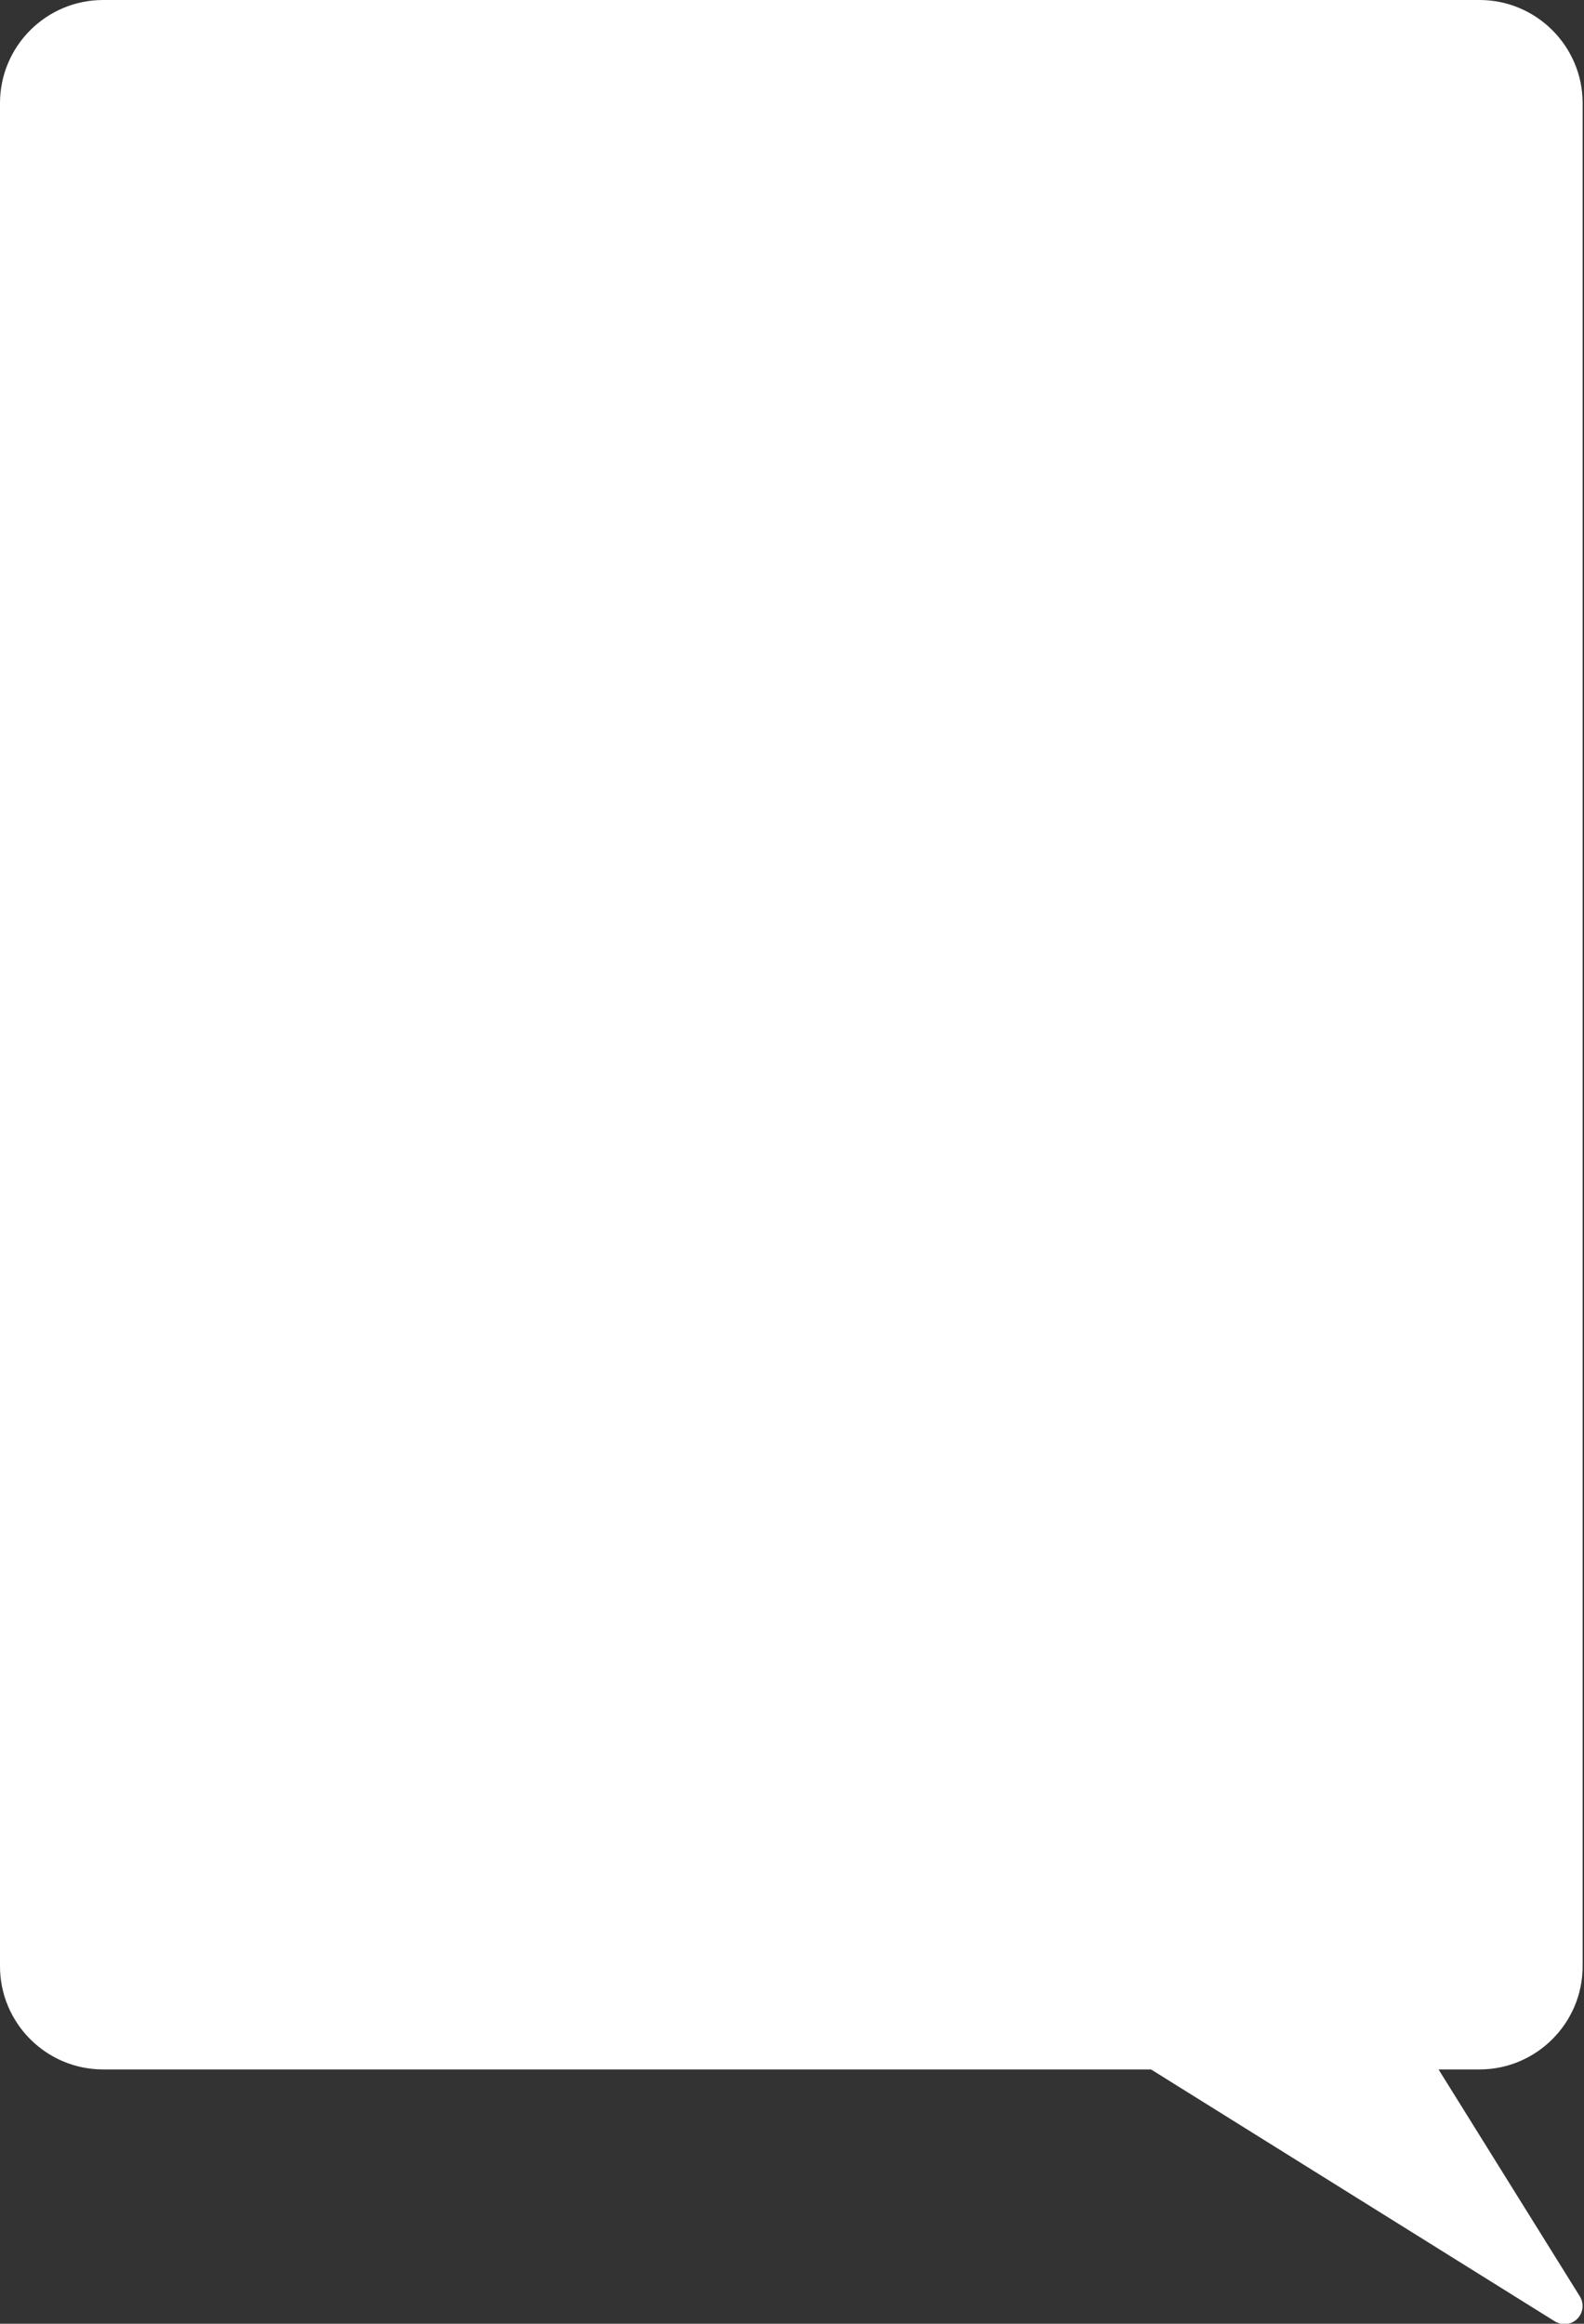
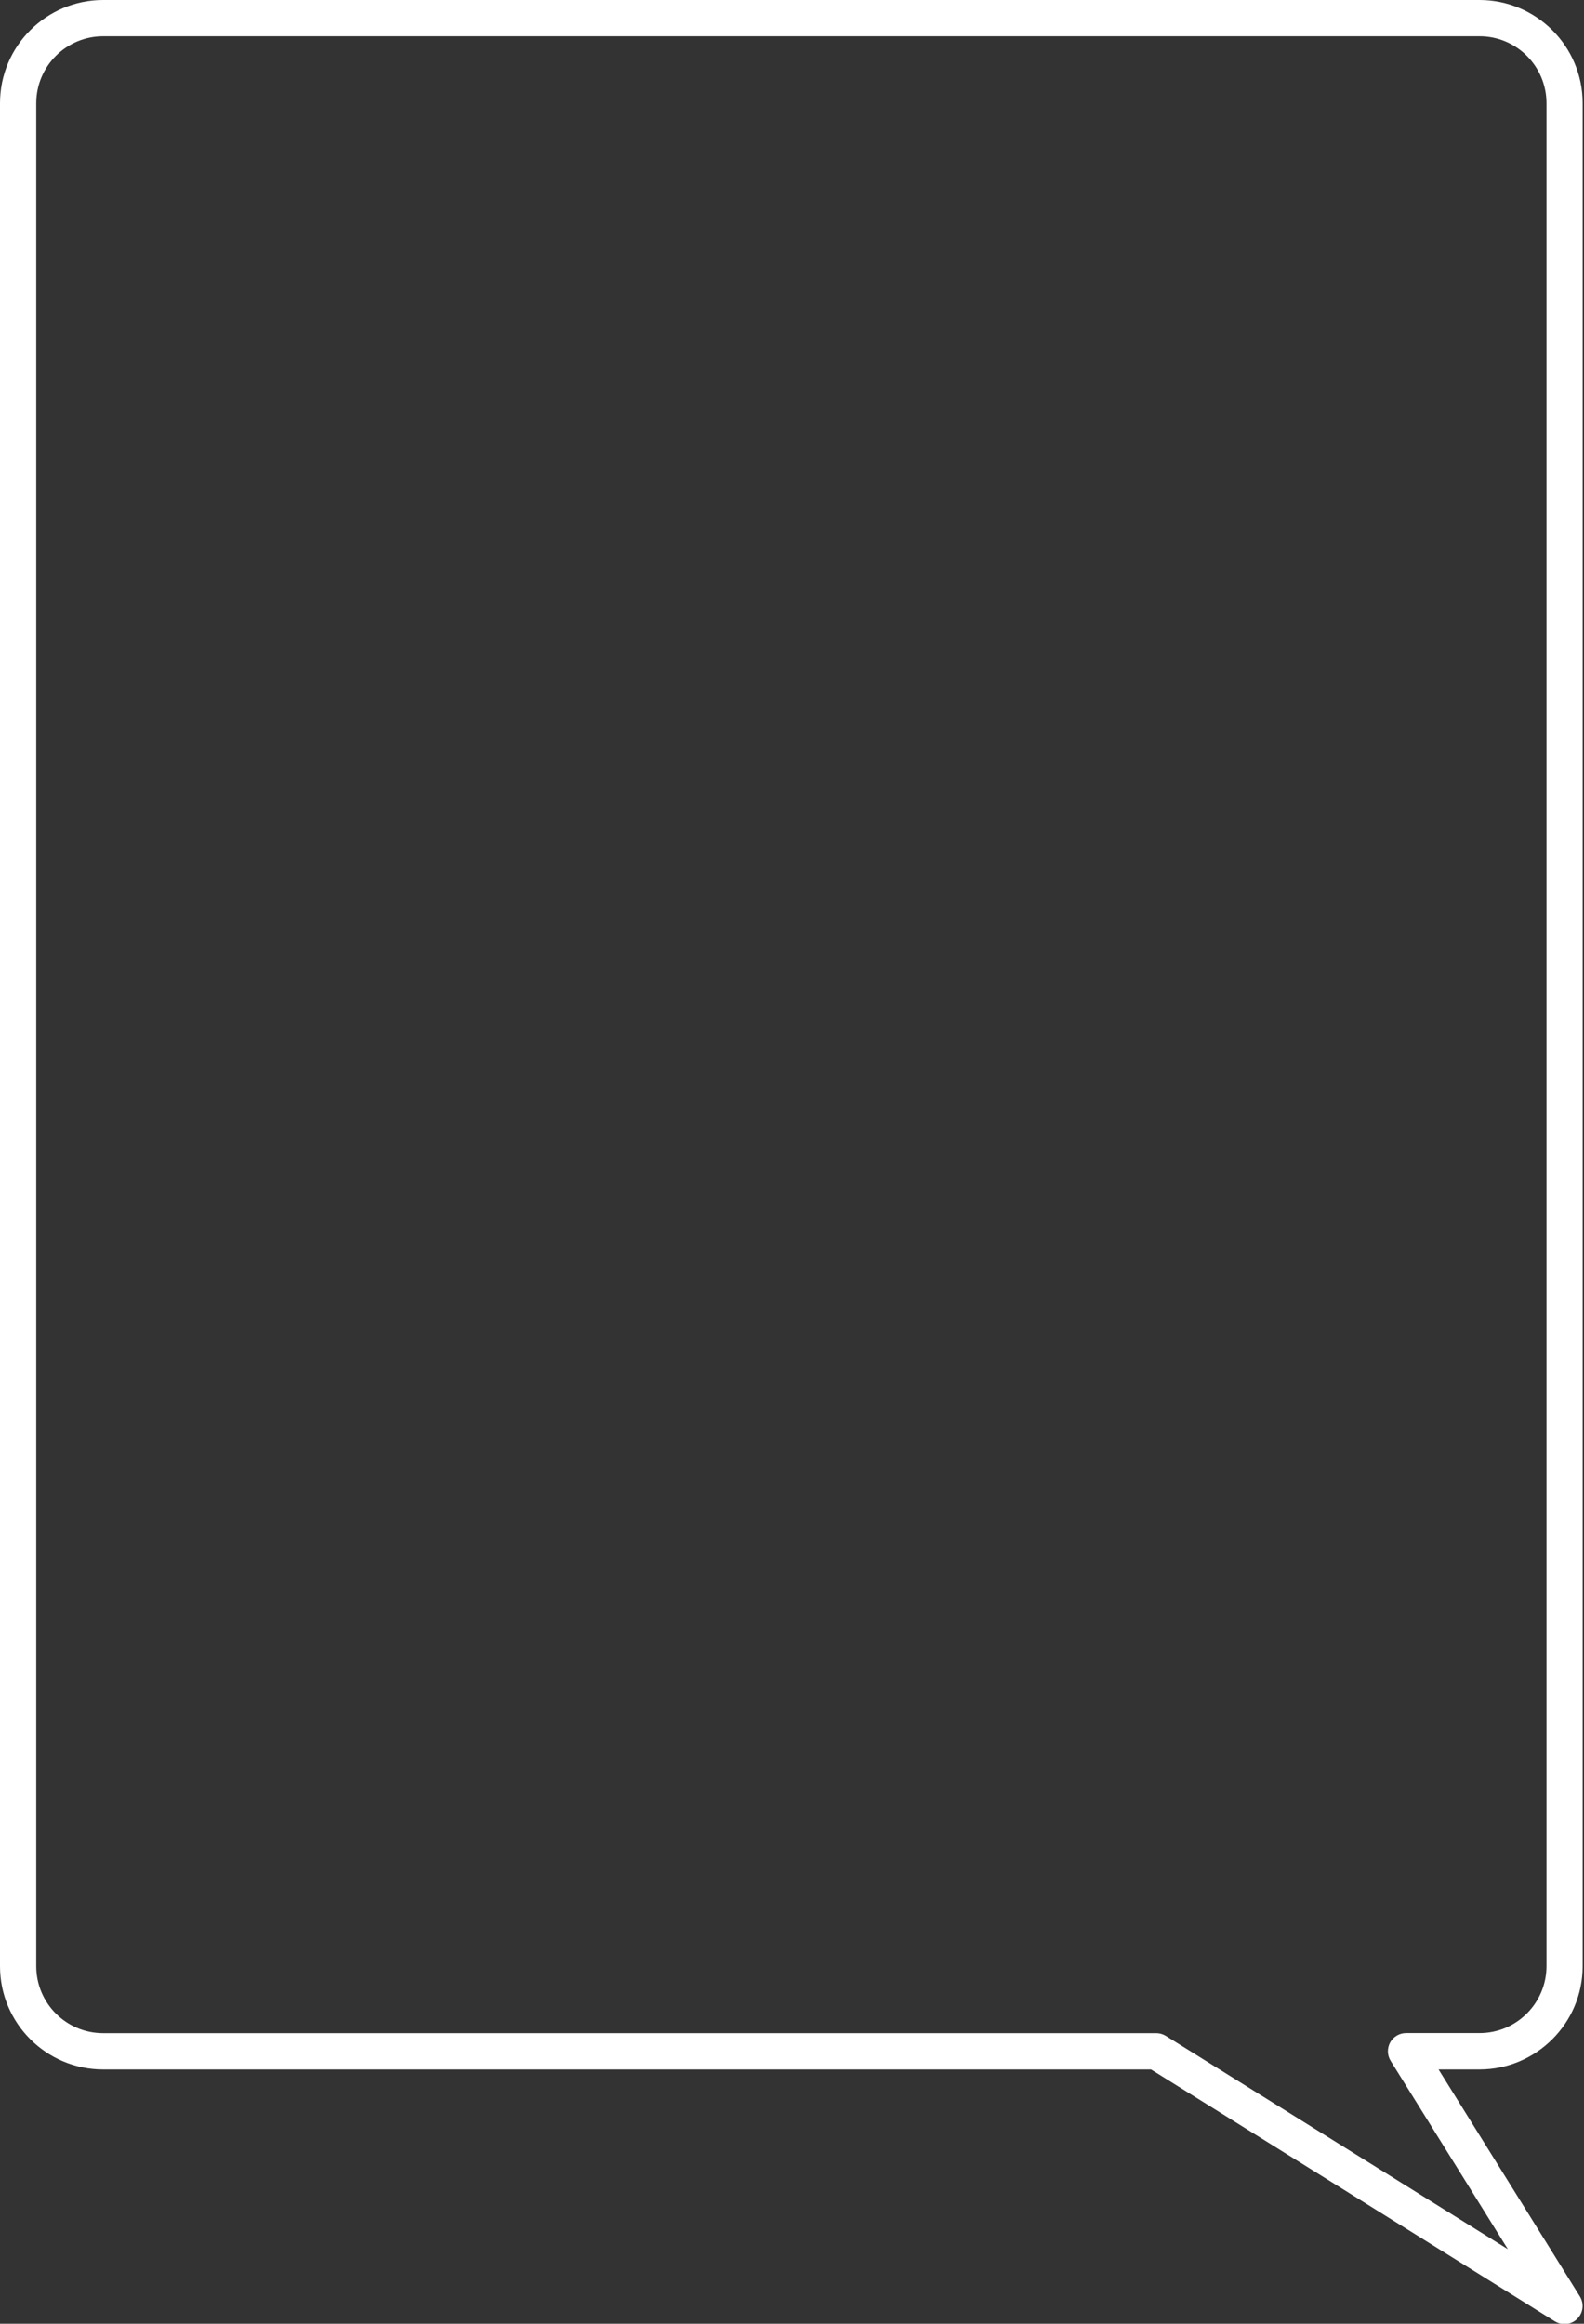
<svg xmlns="http://www.w3.org/2000/svg" fill="#ffffff" height="256.3" preserveAspectRatio="xMidYMid meet" version="1" viewBox="0.0 0.0 174.8 256.3" width="174.8" zoomAndPan="magnify">
  <rect x="0.0" y="0.0" width="174.8" height="256.3" fill="#333333" stroke="none" />
  <g>
    <g id="change1_1">
-       <path d="M163.27,226.25h-8.12l2.8,4.49l14.7,23.6l-23.59-14.71l-21.47-13.38H11.38c-5.18,0-9.38-4.2-9.38-9.38 V11.38C2,6.2,6.2,2,11.38,2h151.89c5.18,0,9.38,4.2,9.38,9.38v205.49C172.65,222.05,168.45,226.25,163.27,226.25z" fill="#ffffff" />
-     </g>
+       </g>
    <g id="change2_1">
      <path d="M172.65,256.34c-0.36,0-0.73-0.1-1.06-0.3l-44.57-27.79H11.38C5.1,228.25,0,223.14,0,216.87V11.38C0,5.1,5.1,0,11.38,0 h151.89c6.27,0,11.38,5.1,11.38,11.38v205.49c0,6.27-5.11,11.38-11.38,11.38h-4.52l15.59,25.03c0.49,0.79,0.38,1.81-0.28,2.47 C173.68,256.14,173.17,256.34,172.65,256.34z M11.38,4C7.31,4,4,7.31,4,11.38v205.49c0,4.07,3.31,7.38,7.38,7.38h116.21 c0.37,0,0.74,0.1,1.06,0.3l37.75,23.53l-12.94-20.78c-0.38-0.62-0.4-1.39-0.05-2.03c0.35-0.63,1.02-1.03,1.75-1.03h8.12 c4.07,0,7.38-3.31,7.38-7.38V11.38c0-4.07-3.31-7.38-7.38-7.38H11.38z" fill="inherit" />
    </g>
  </g>
</svg>